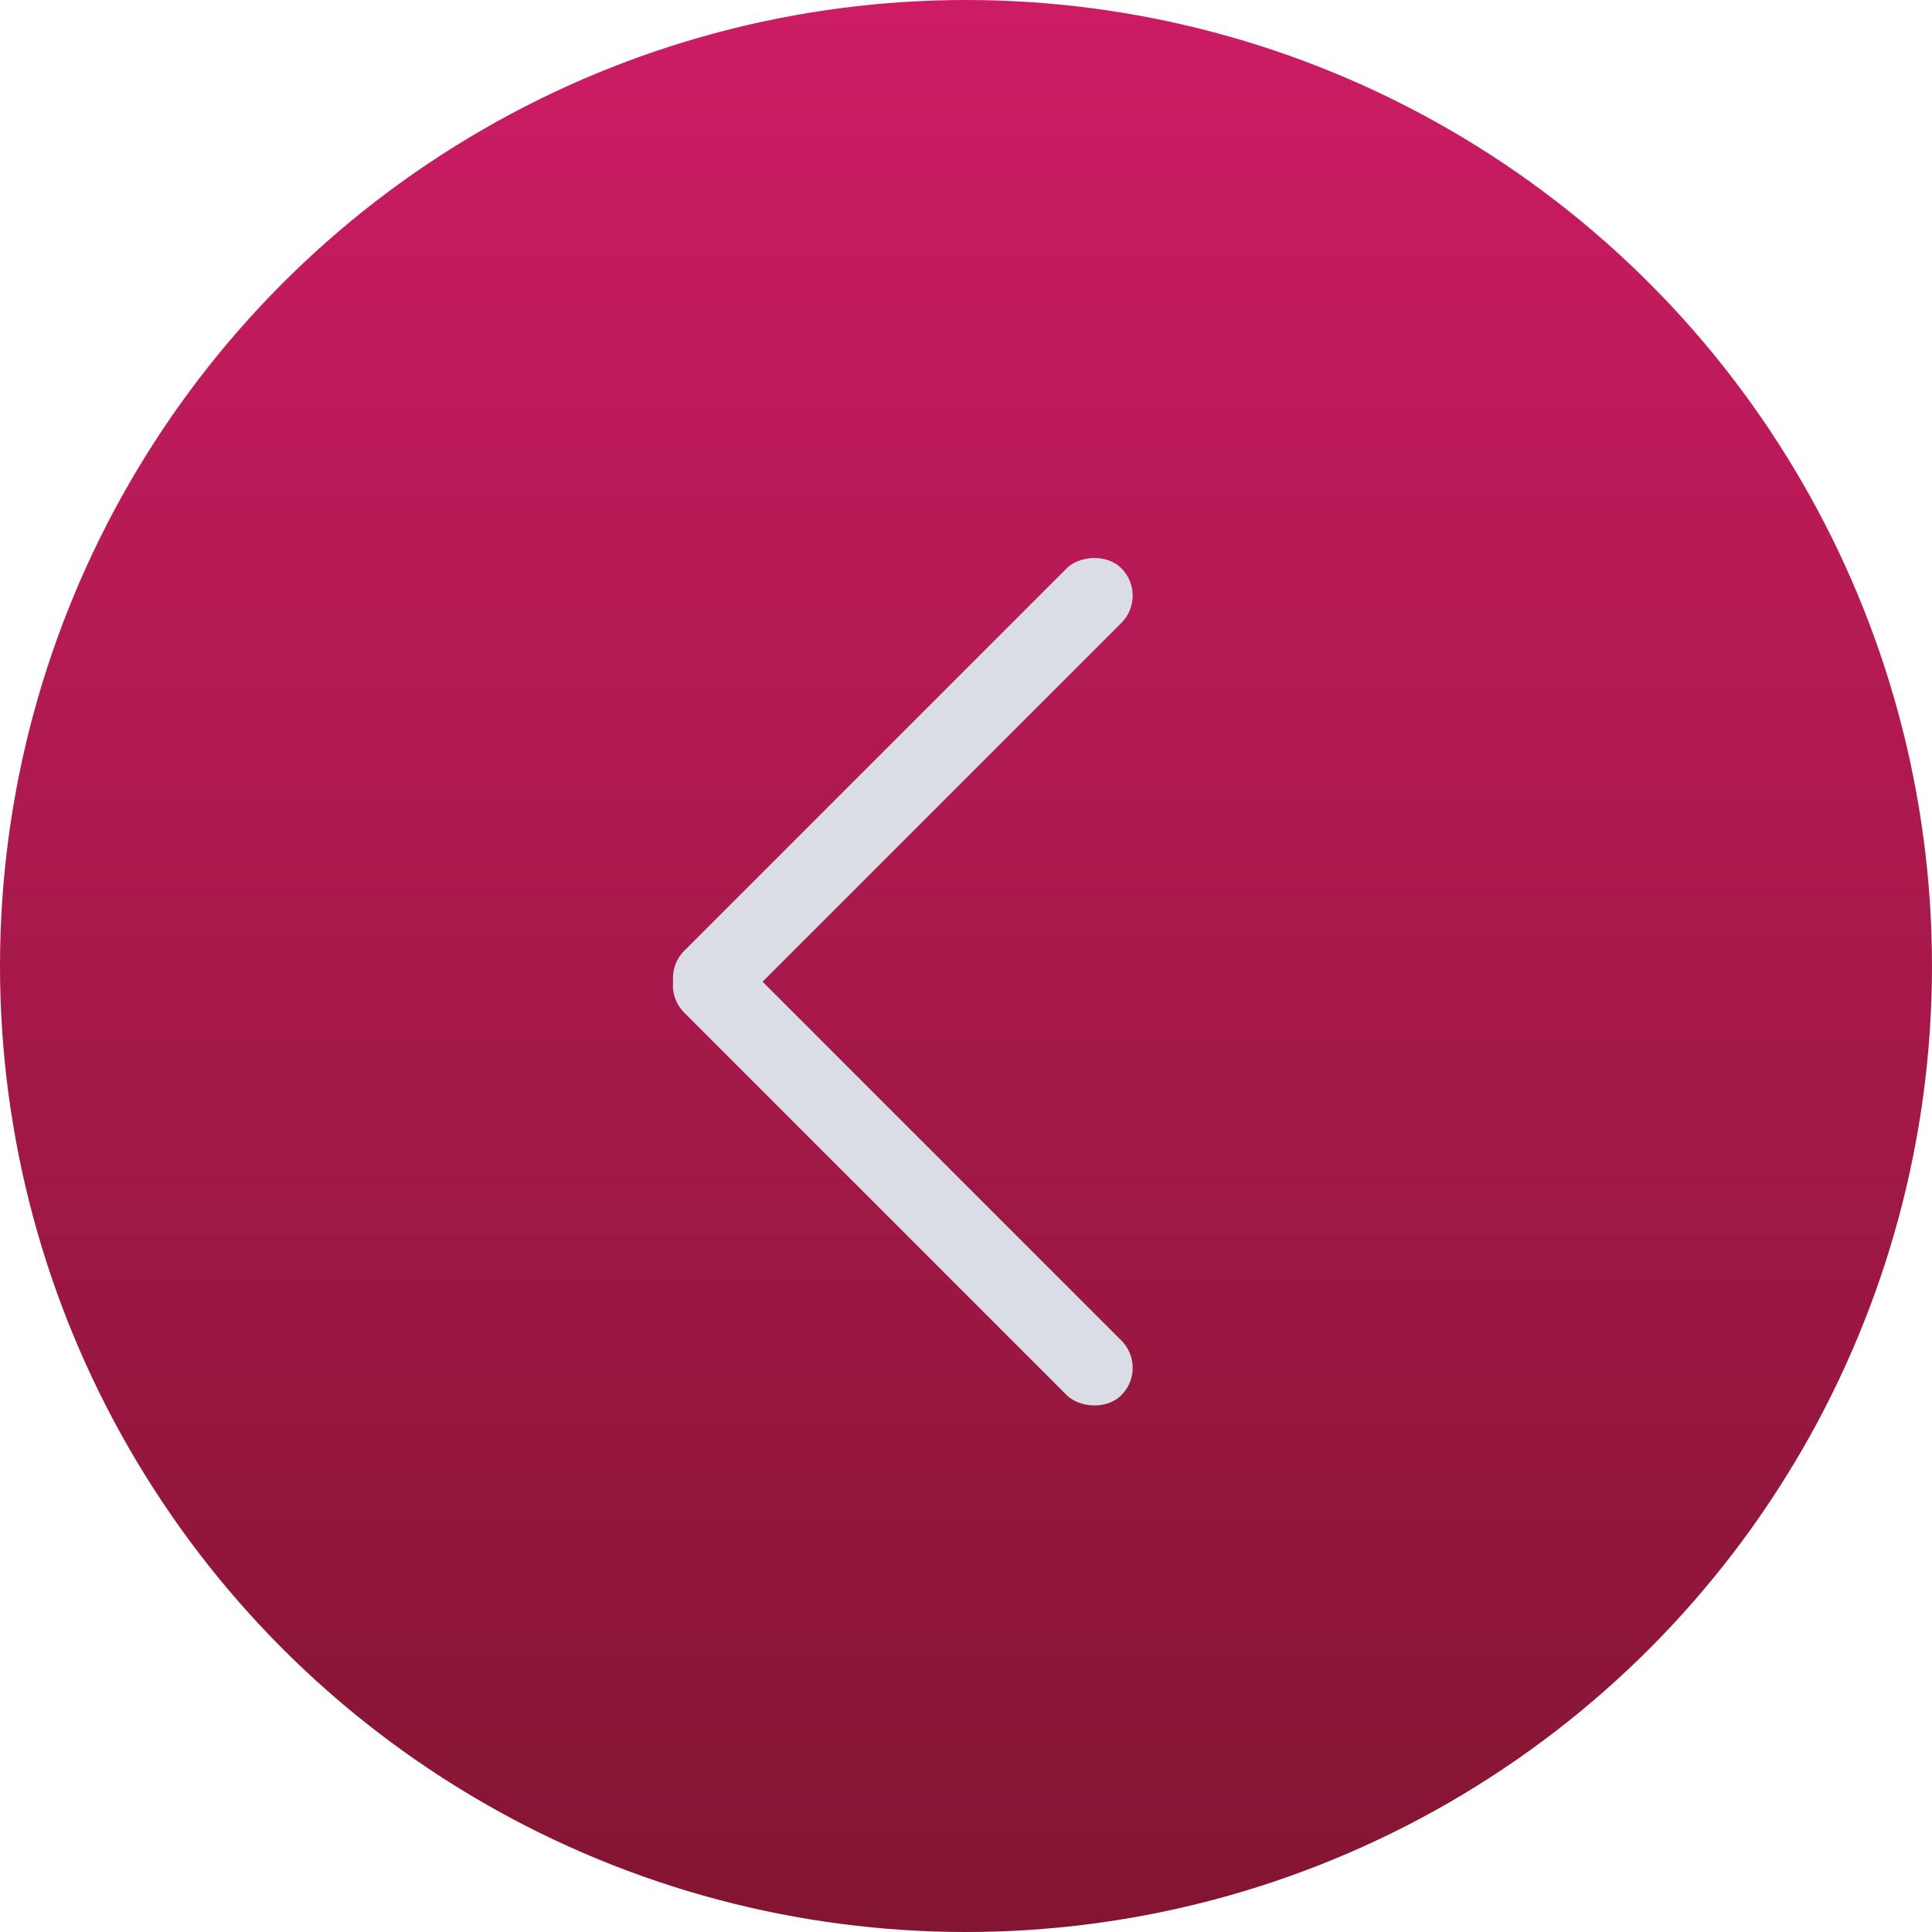
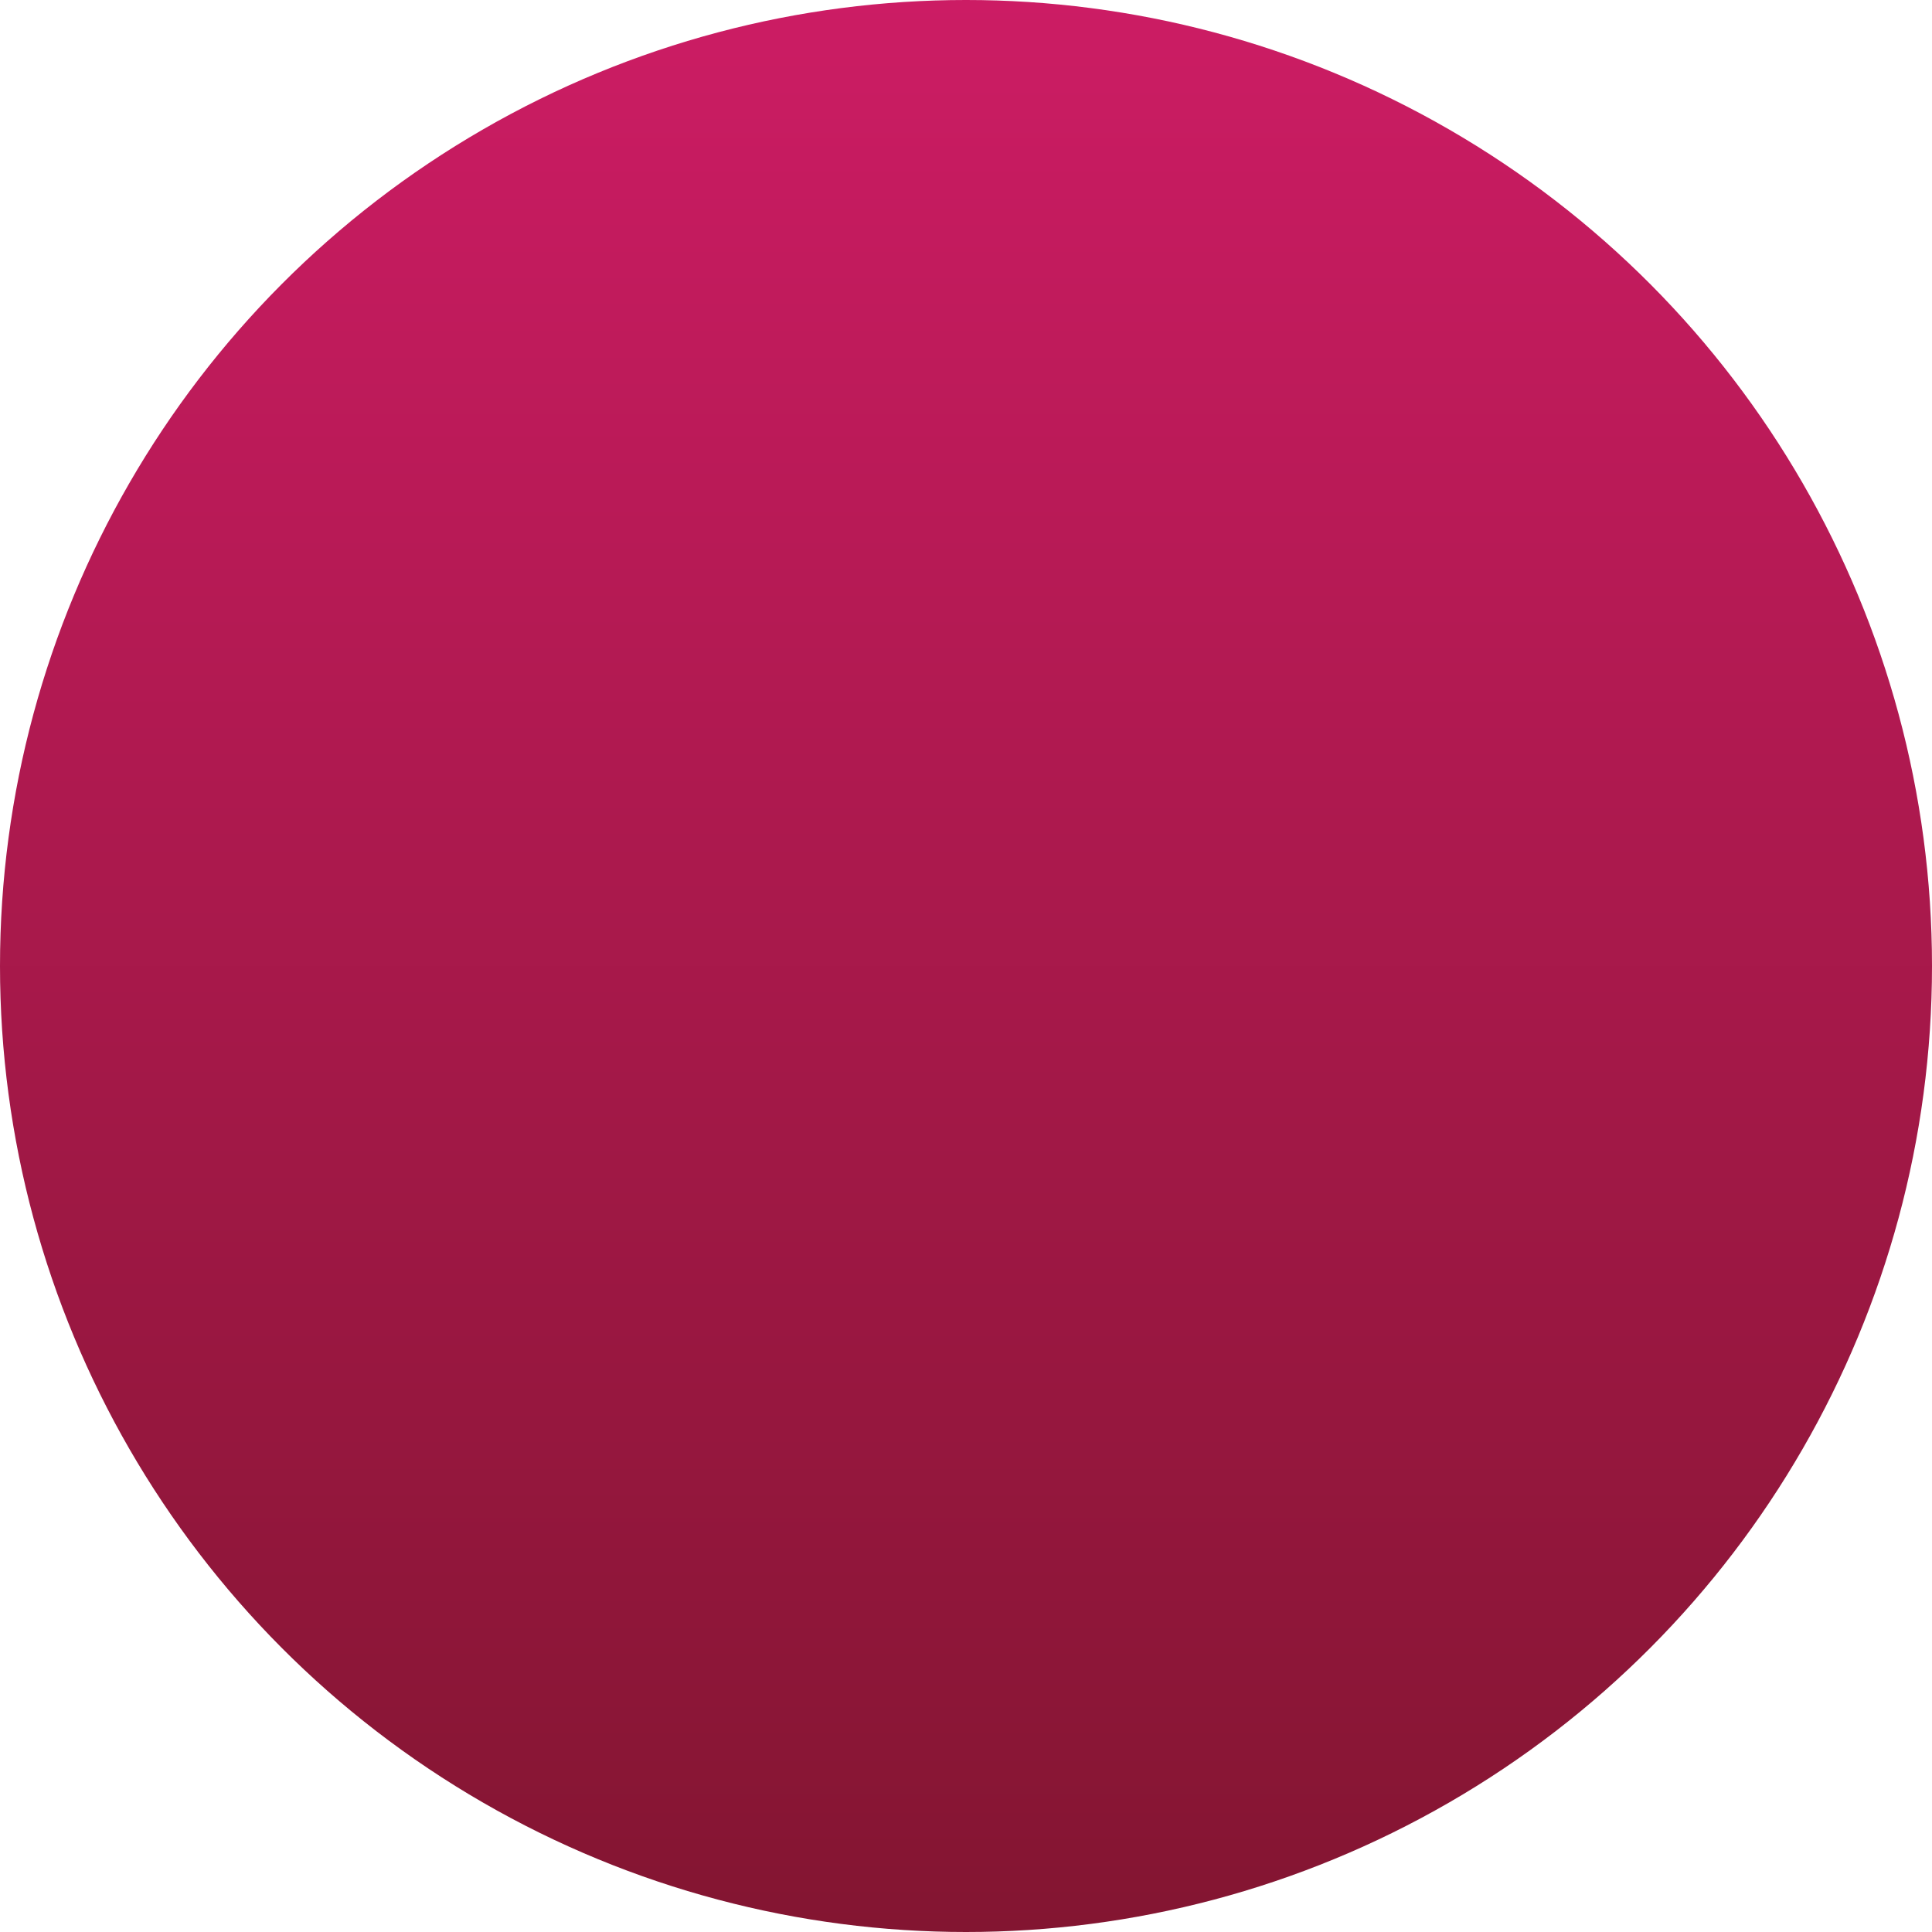
<svg xmlns="http://www.w3.org/2000/svg" width="50" height="50" viewBox="0 0 50 50" fill="none">
  <circle cx="25" cy="25" r="25" fill="url(#paint0_linear_16_2902)" />
-   <rect x="17" y="25.5" width="2" height="16" rx="1" transform="rotate(-45 17 25.5)" fill="#DADDE6" />
-   <rect width="2" height="16" rx="1" transform="matrix(-0.707 -0.707 -0.707 0.707 29.728 15.414)" fill="#DADDE6" />
  <defs>
    <linearGradient id="paint0_linear_16_2902" x1="25" y1="0" x2="25" y2="50" gradientUnits="userSpaceOnUse">
      <stop stop-color="#CC1C64" />
      <stop offset="1" stop-color="#831531" />
    </linearGradient>
  </defs>
</svg>